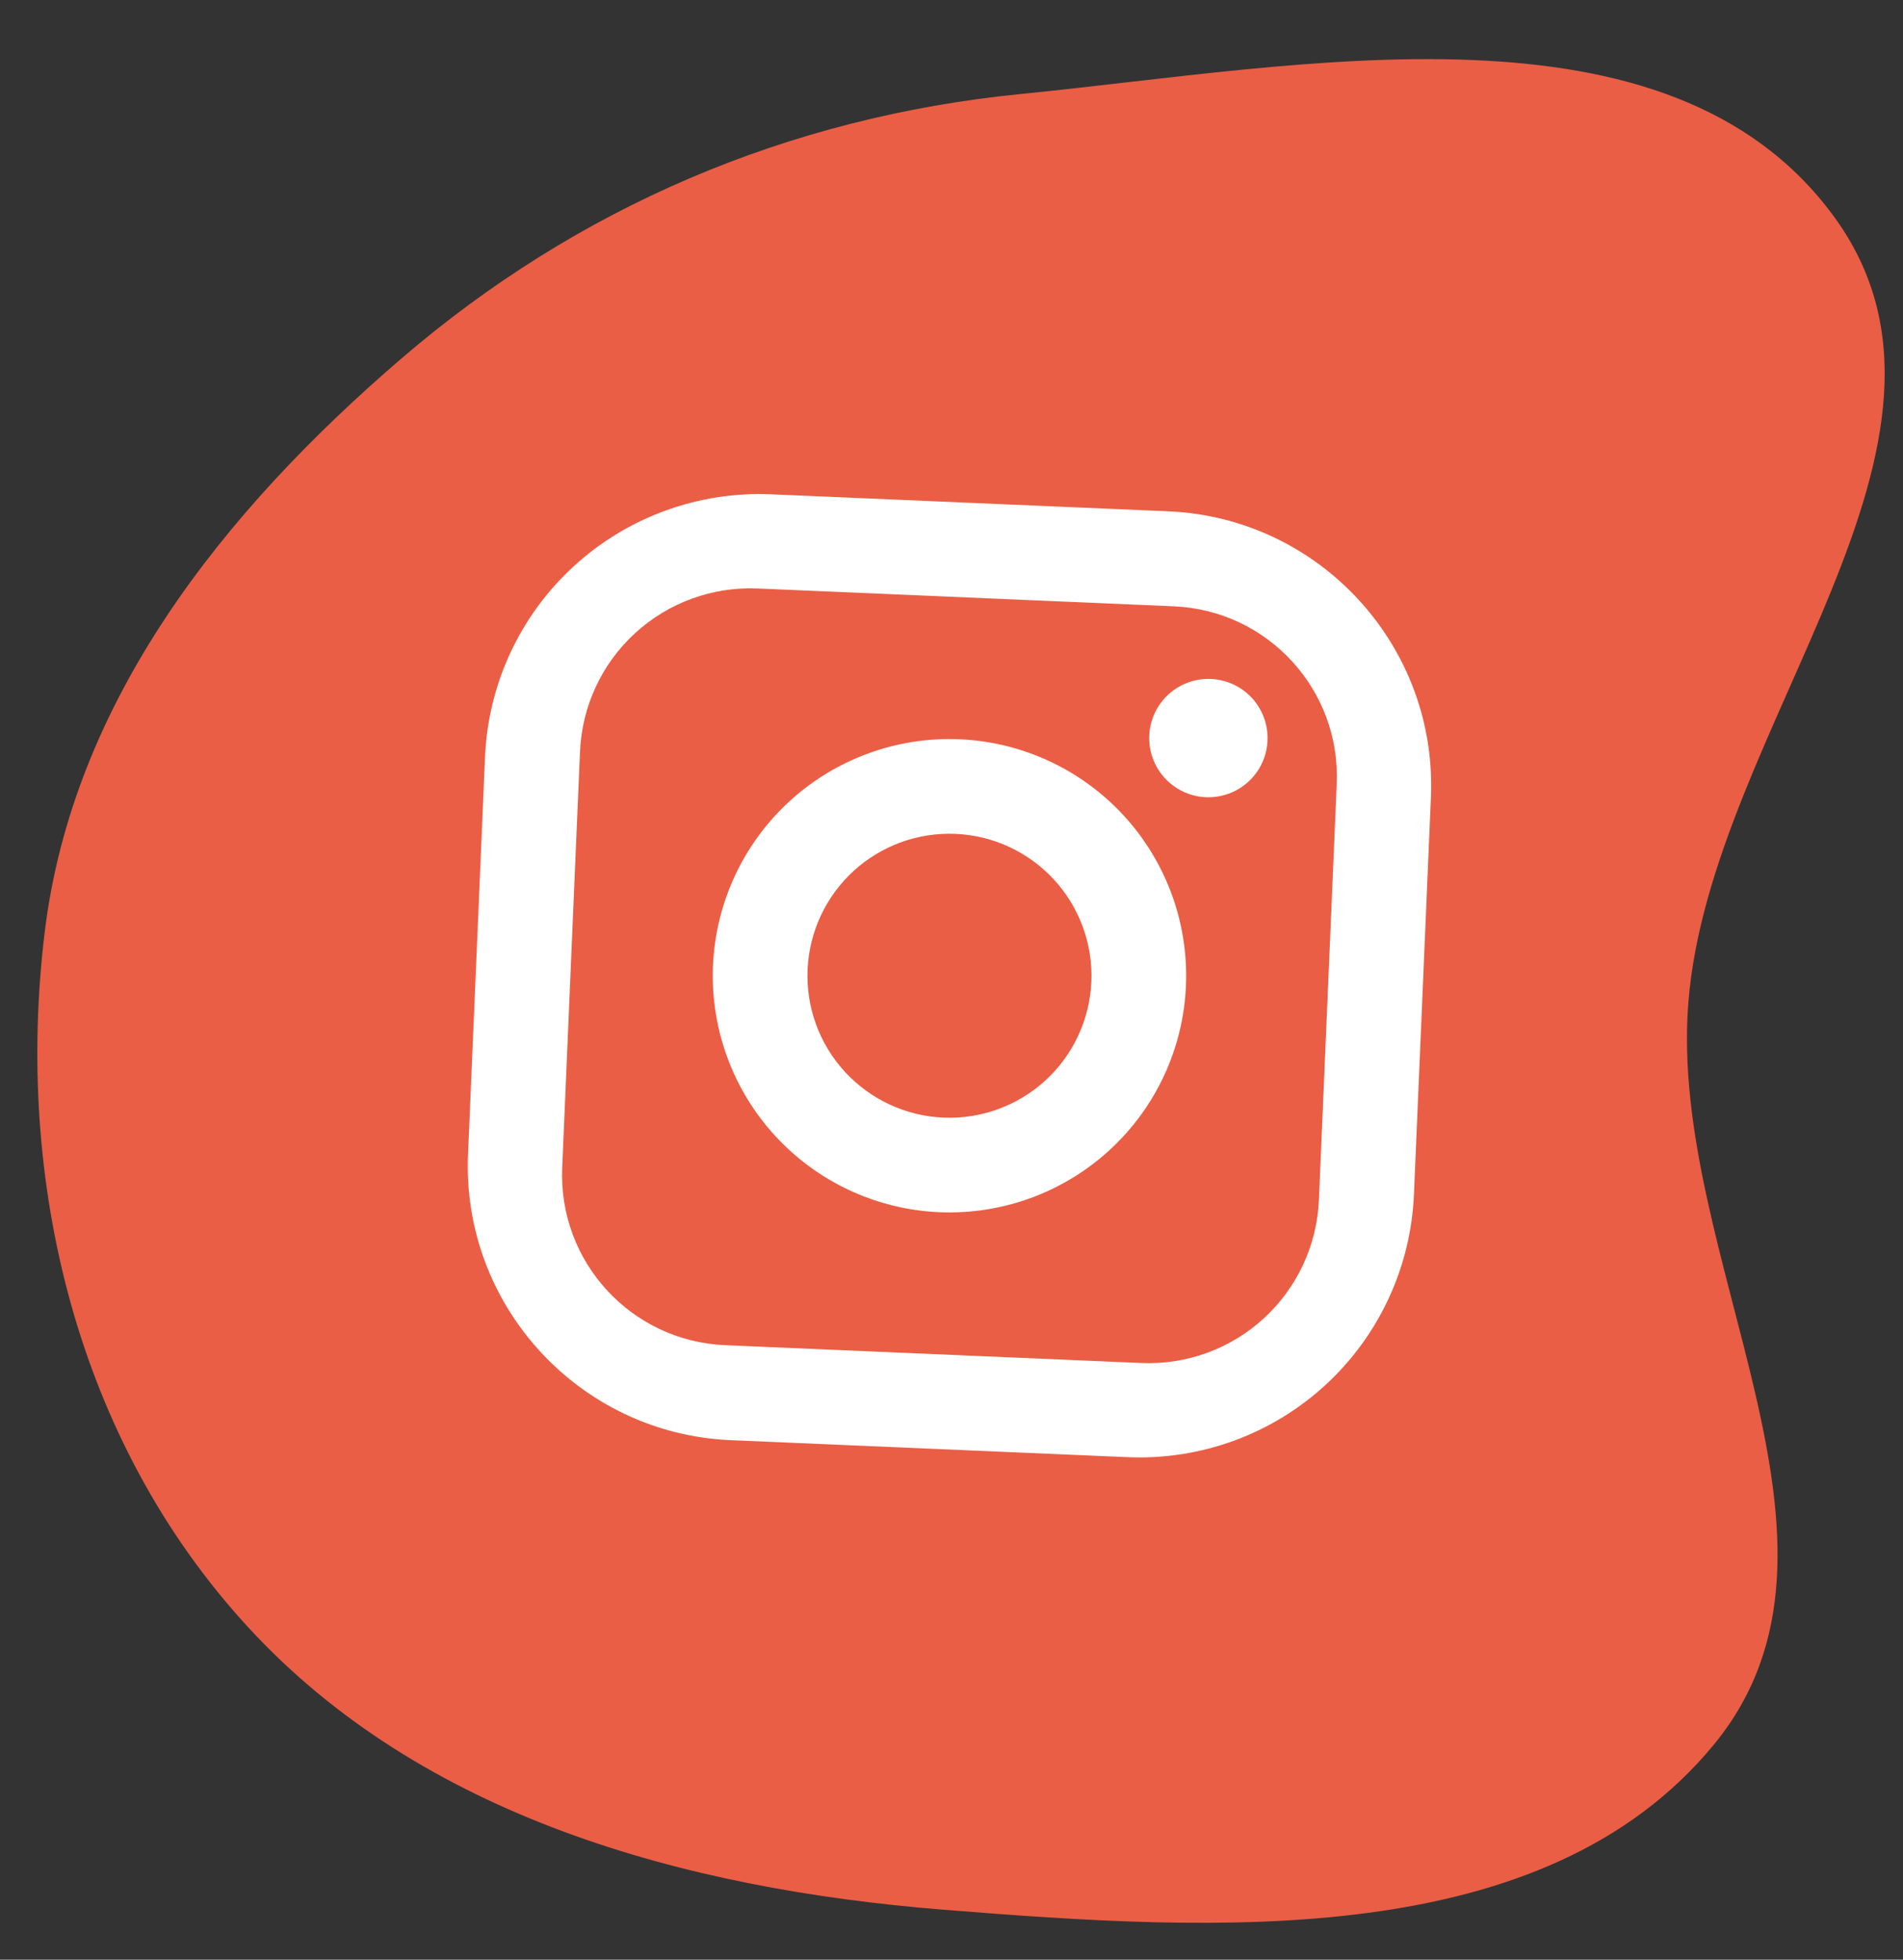
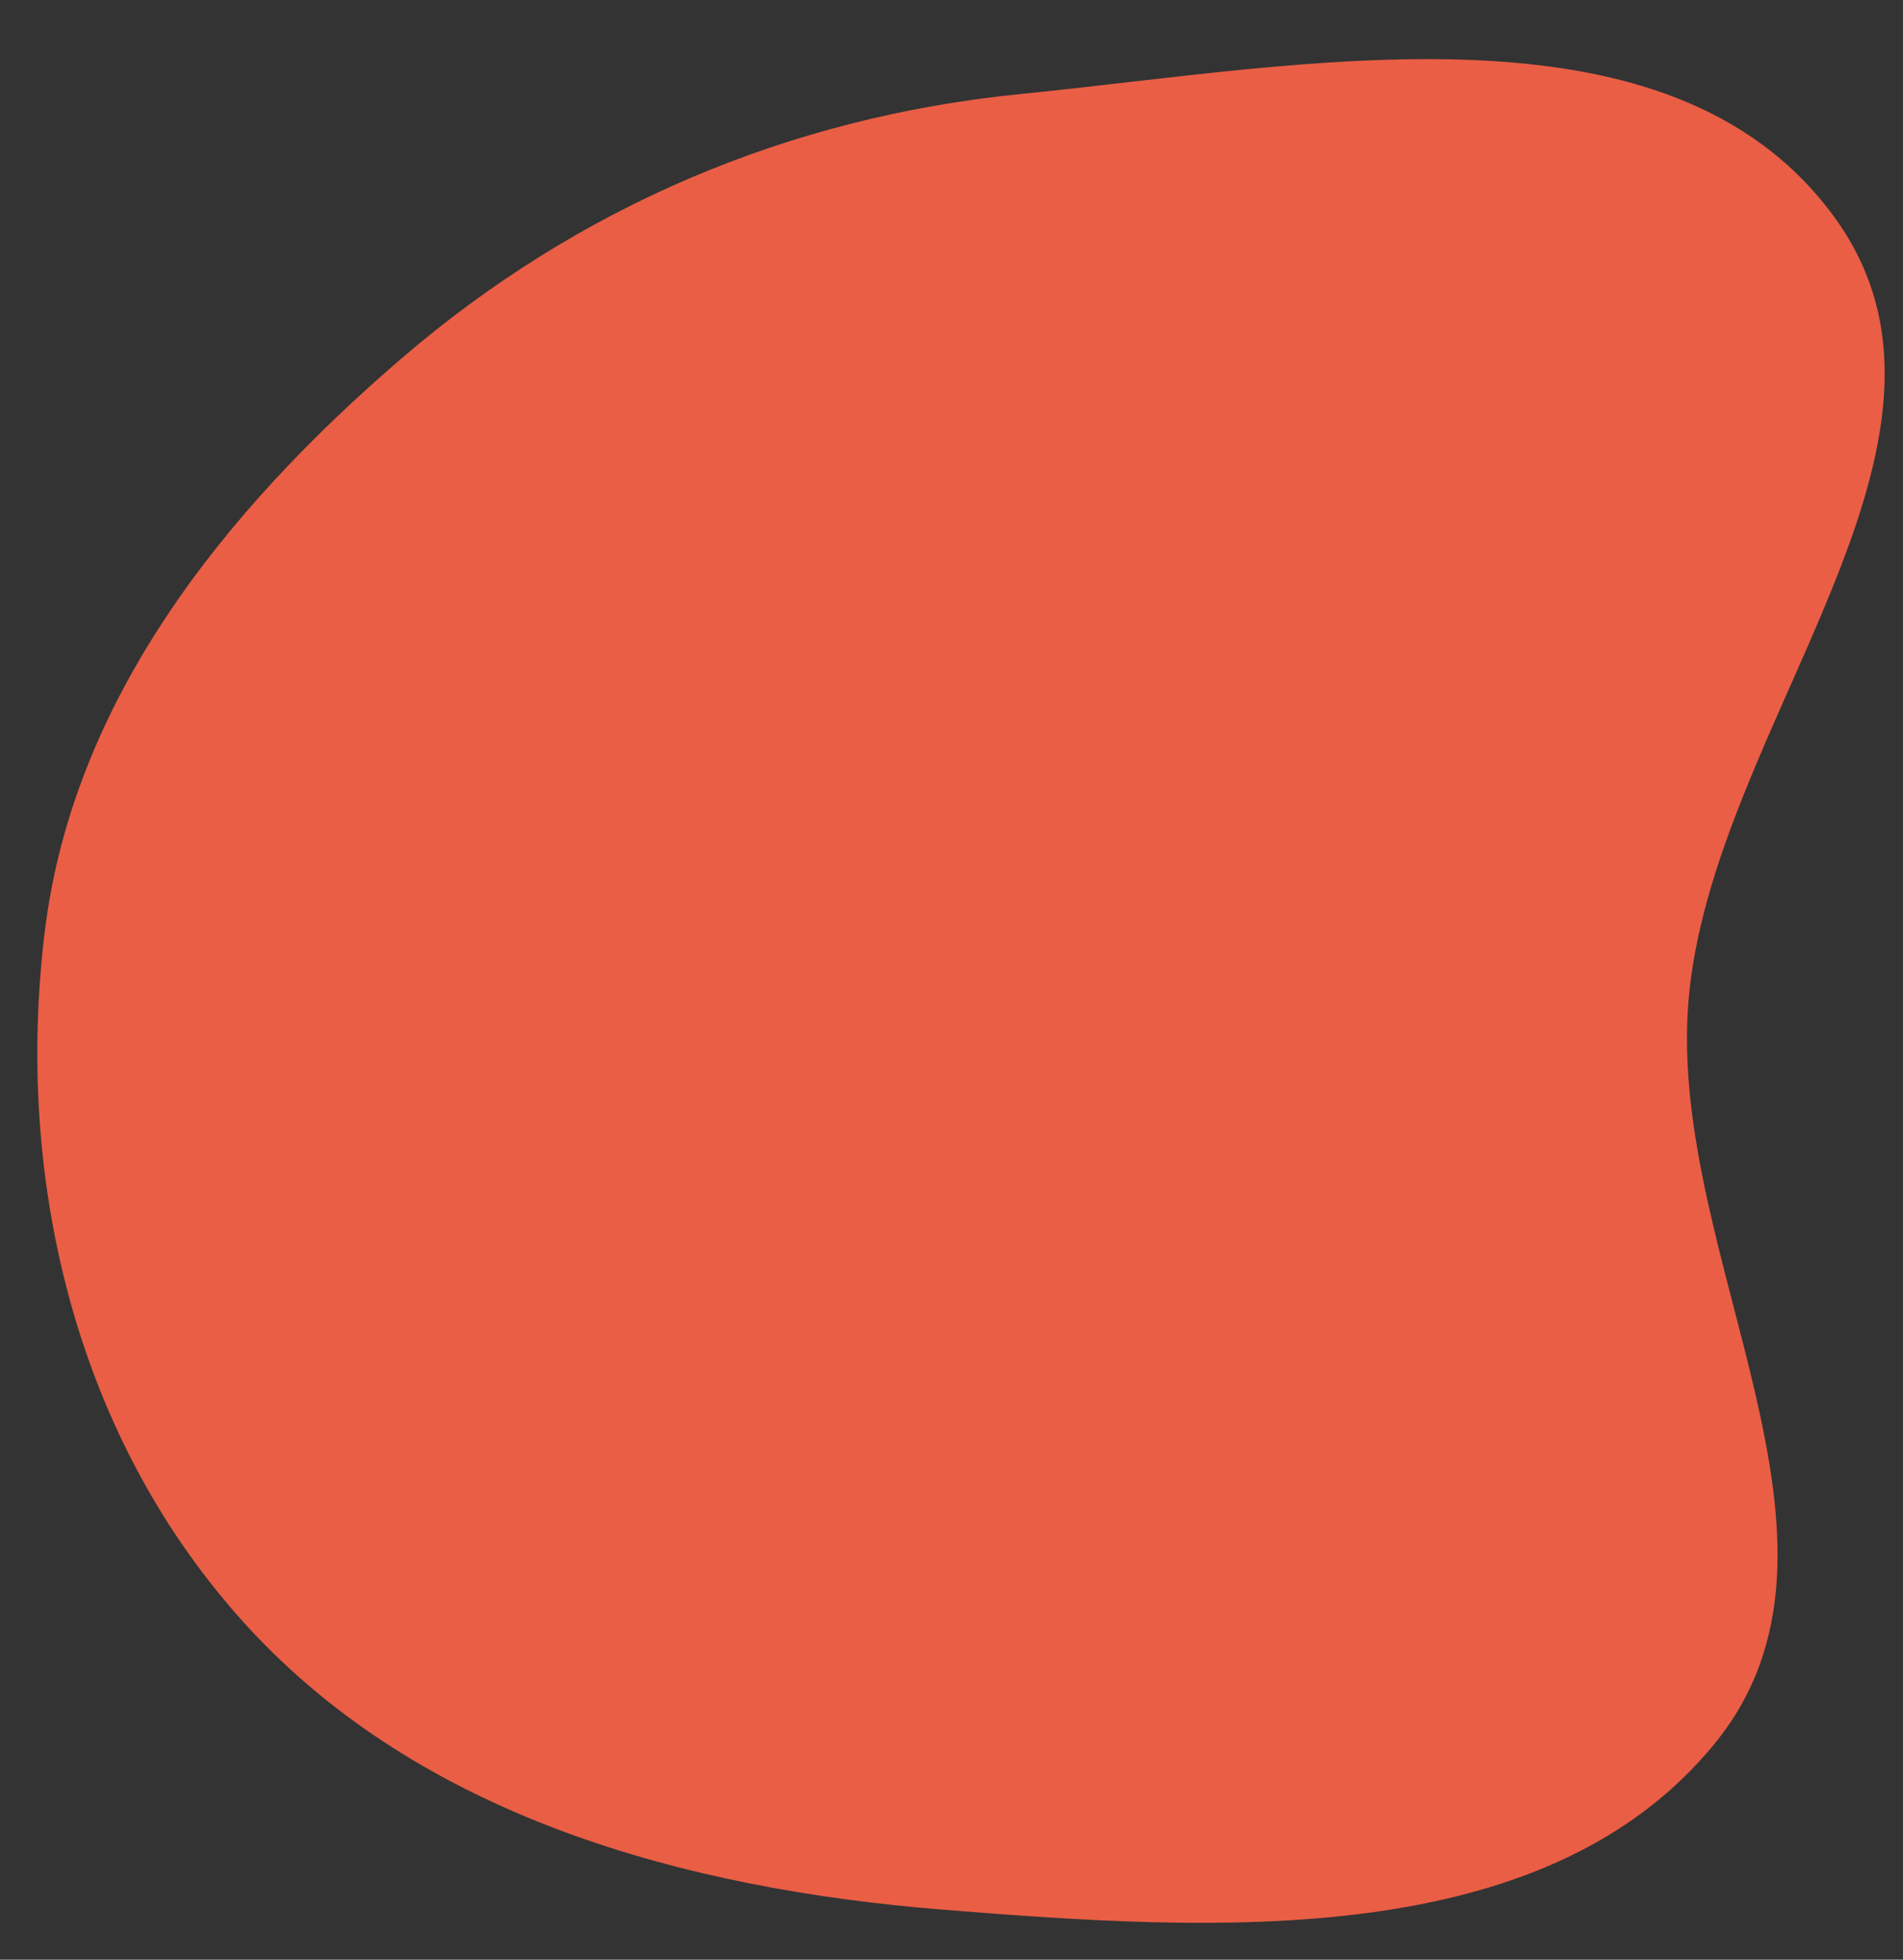
<svg xmlns="http://www.w3.org/2000/svg" width="67" height="69" viewBox="0 0 67 69" fill="none">
  <rect x="0" y="0" width="67" height="69" fill="#333333" stroke="none" />
  <path fill-rule="evenodd" clip-rule="evenodd" d="M35.945 3.309C45.919 2.318 58.732 -0.325 64.556 7.607C70.399 15.564 60.203 25.583 59.442 35.31C58.736 44.334 66.154 54.35 60.345 61.421C54.348 68.72 42.813 68.008 33.208 67.239C24.049 66.505 14.854 63.947 8.731 57.288C2.682 50.709 0.513 41.573 1.572 32.833C2.557 24.701 7.828 18.038 14.142 12.615C20.32 7.309 27.728 4.125 35.945 3.309Z" fill="#EA5E45" />
-   <path d="M27.148 17.404L41.135 18.003C46.464 18.231 50.608 22.746 50.379 28.074L49.781 42.062C49.671 44.623 48.548 47.036 46.66 48.77C44.771 50.503 42.271 51.416 39.709 51.306L25.722 50.707C20.394 50.479 16.25 45.964 16.478 40.636L17.077 26.649C17.186 24.087 18.309 21.674 20.198 19.941C22.086 18.207 24.586 17.295 27.148 17.404ZM26.672 20.72C25.082 20.652 23.531 21.218 22.358 22.295C21.186 23.371 20.489 24.868 20.421 26.458L19.794 41.111C19.652 44.425 22.218 47.221 25.532 47.363L40.185 47.99C41.775 48.058 43.327 47.492 44.499 46.416C45.671 45.34 46.368 43.842 46.436 42.252L47.063 27.599C47.205 24.285 44.639 21.489 41.325 21.348L26.672 20.72ZM42.634 23.906C43.186 23.93 43.706 24.172 44.08 24.578C44.453 24.986 44.65 25.524 44.626 26.076C44.603 26.628 44.361 27.148 43.954 27.522C43.547 27.896 43.008 28.092 42.456 28.069C41.904 28.045 41.384 27.803 41.01 27.396C40.636 26.989 40.44 26.45 40.463 25.898C40.487 25.346 40.729 24.826 41.136 24.453C41.543 24.079 42.082 23.882 42.634 23.906ZM33.785 26.029C35.993 26.124 38.073 27.092 39.568 28.72C41.062 30.348 41.849 32.503 41.754 34.712C41.66 36.92 40.692 39 39.064 40.494C37.435 41.989 35.28 42.775 33.072 42.681C30.864 42.586 28.784 41.618 27.289 39.99C25.795 38.362 25.008 36.207 25.103 33.999C25.197 31.791 26.165 29.71 27.793 28.216C29.422 26.721 31.577 25.935 33.785 26.029ZM33.642 29.36C32.318 29.303 31.024 29.775 30.047 30.672C29.071 31.568 28.49 32.816 28.433 34.141C28.376 35.466 28.848 36.759 29.745 37.736C30.642 38.713 31.89 39.294 33.215 39.35C34.54 39.407 35.833 38.935 36.81 38.039C37.787 37.142 38.367 35.894 38.424 34.569C38.481 33.244 38.009 31.951 37.112 30.974C36.215 29.997 34.967 29.416 33.642 29.36Z" fill="white" />
</svg>